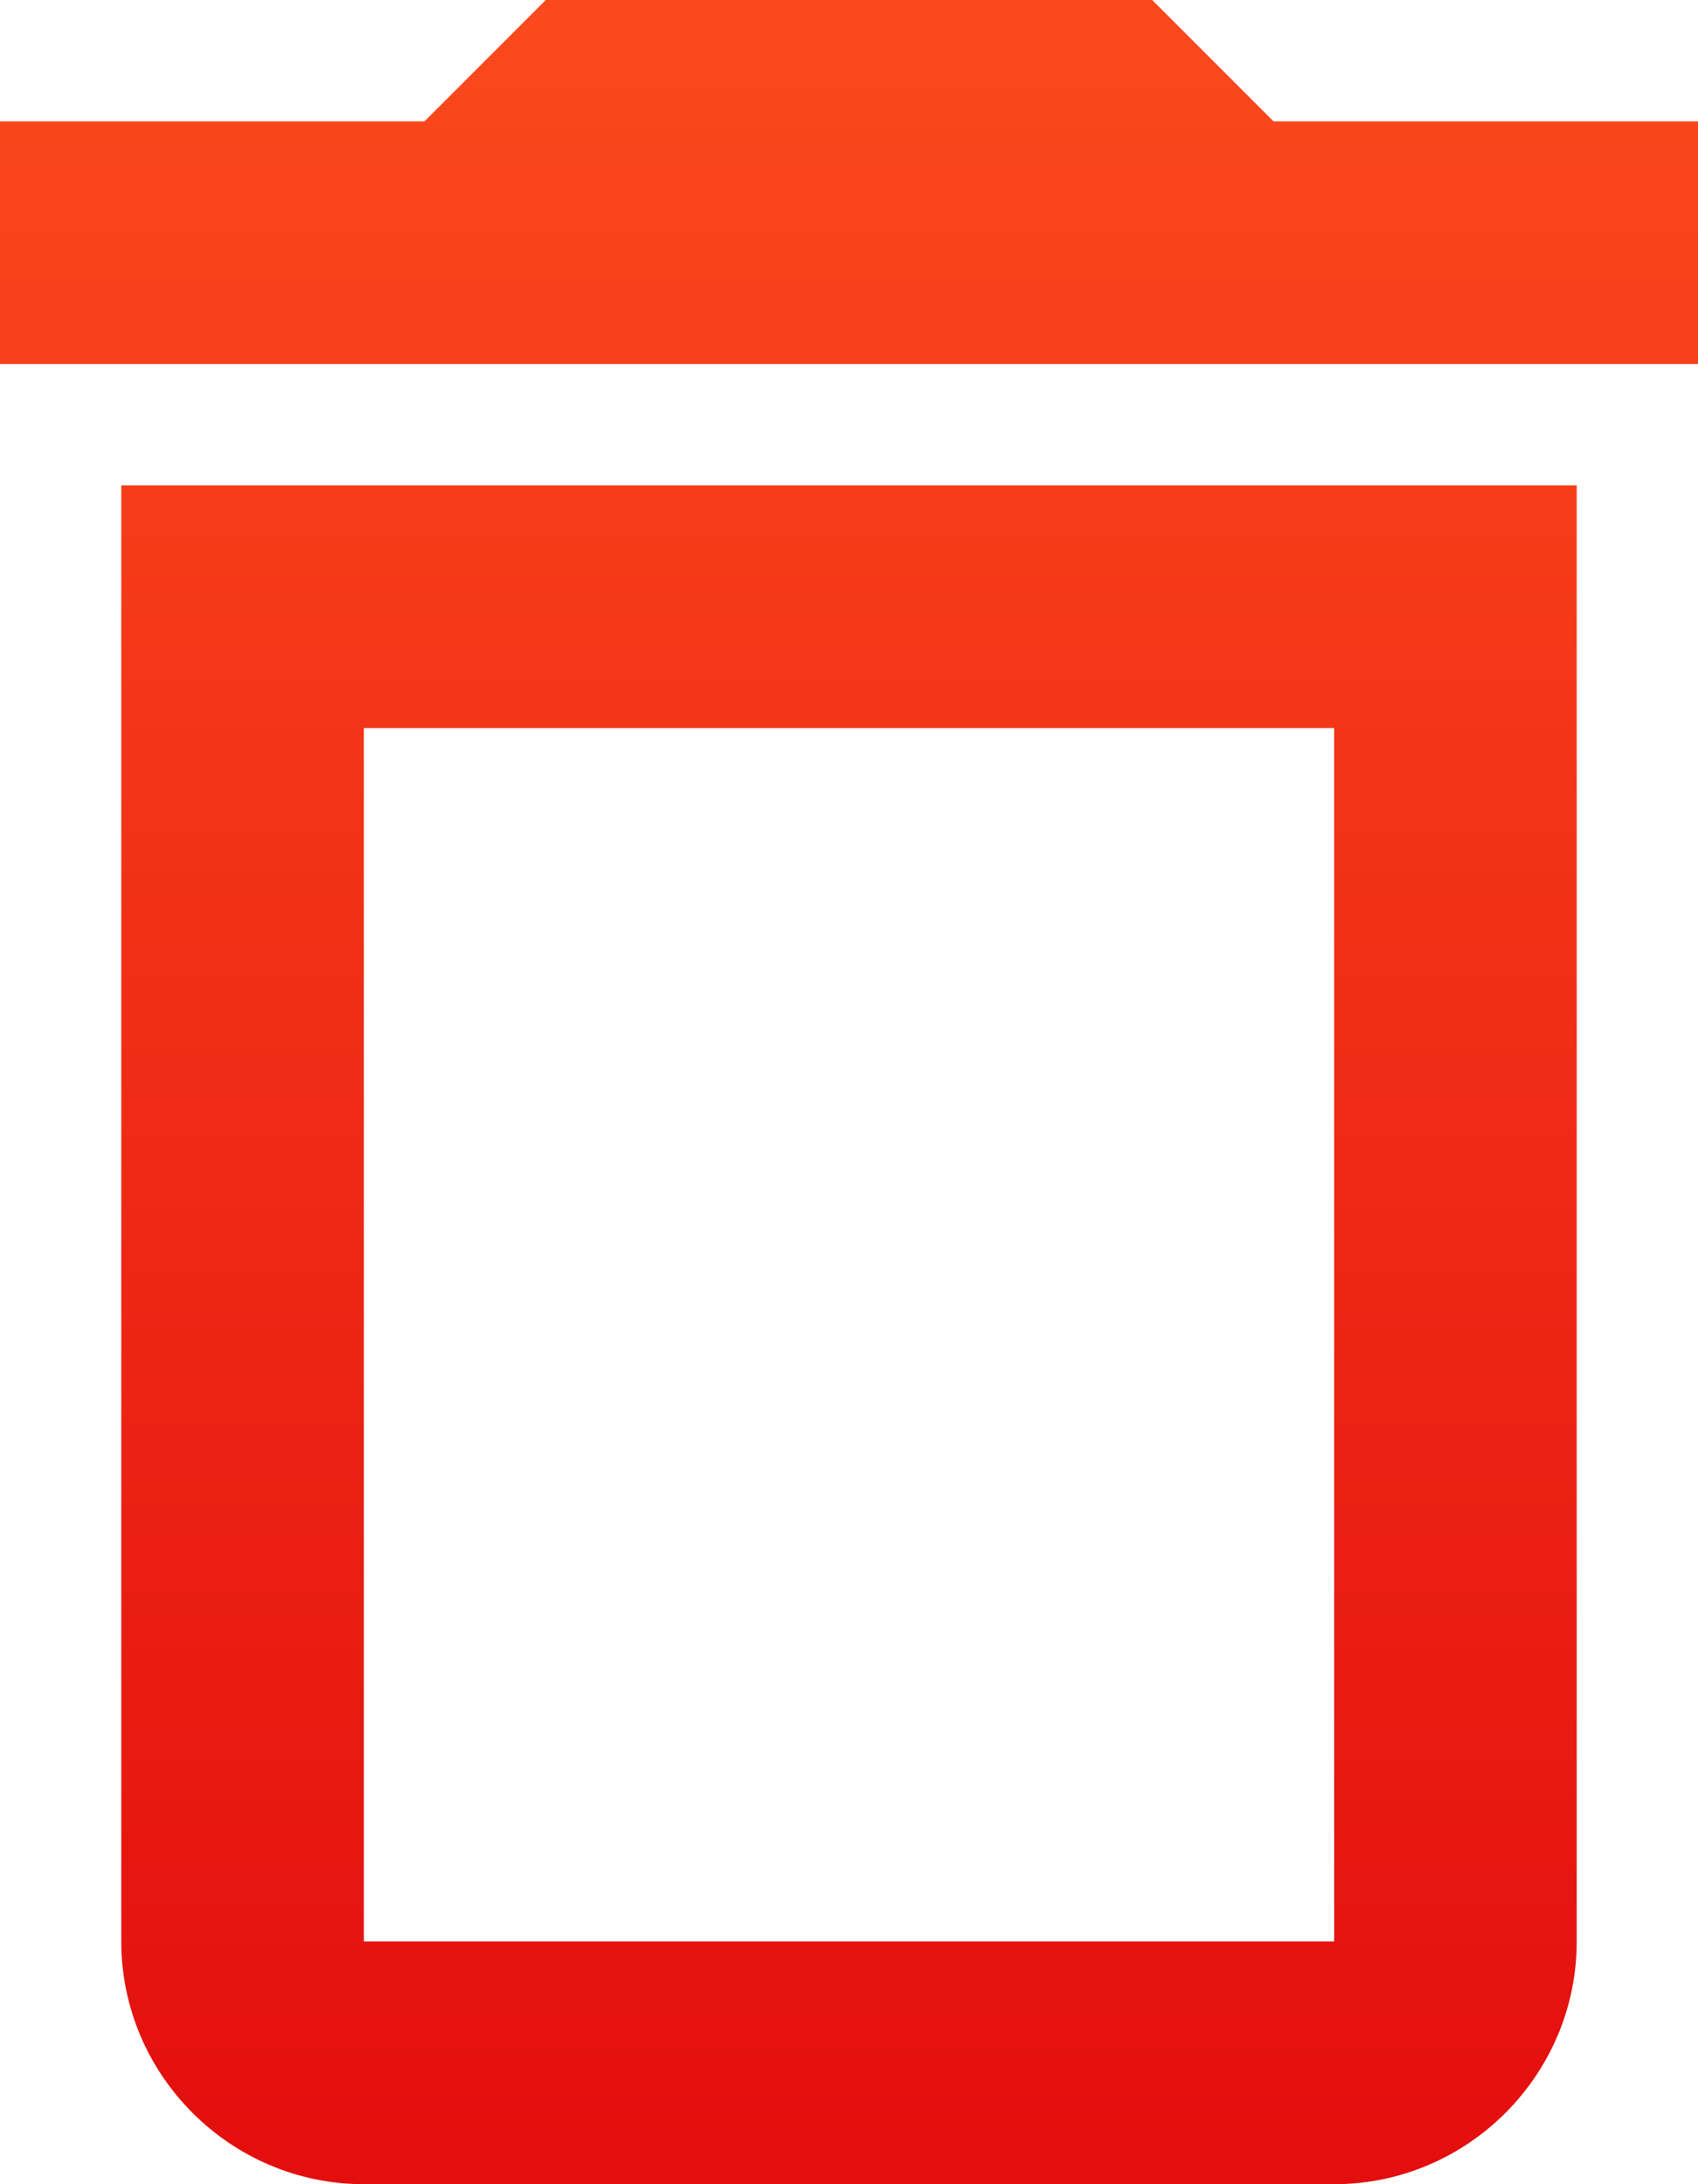
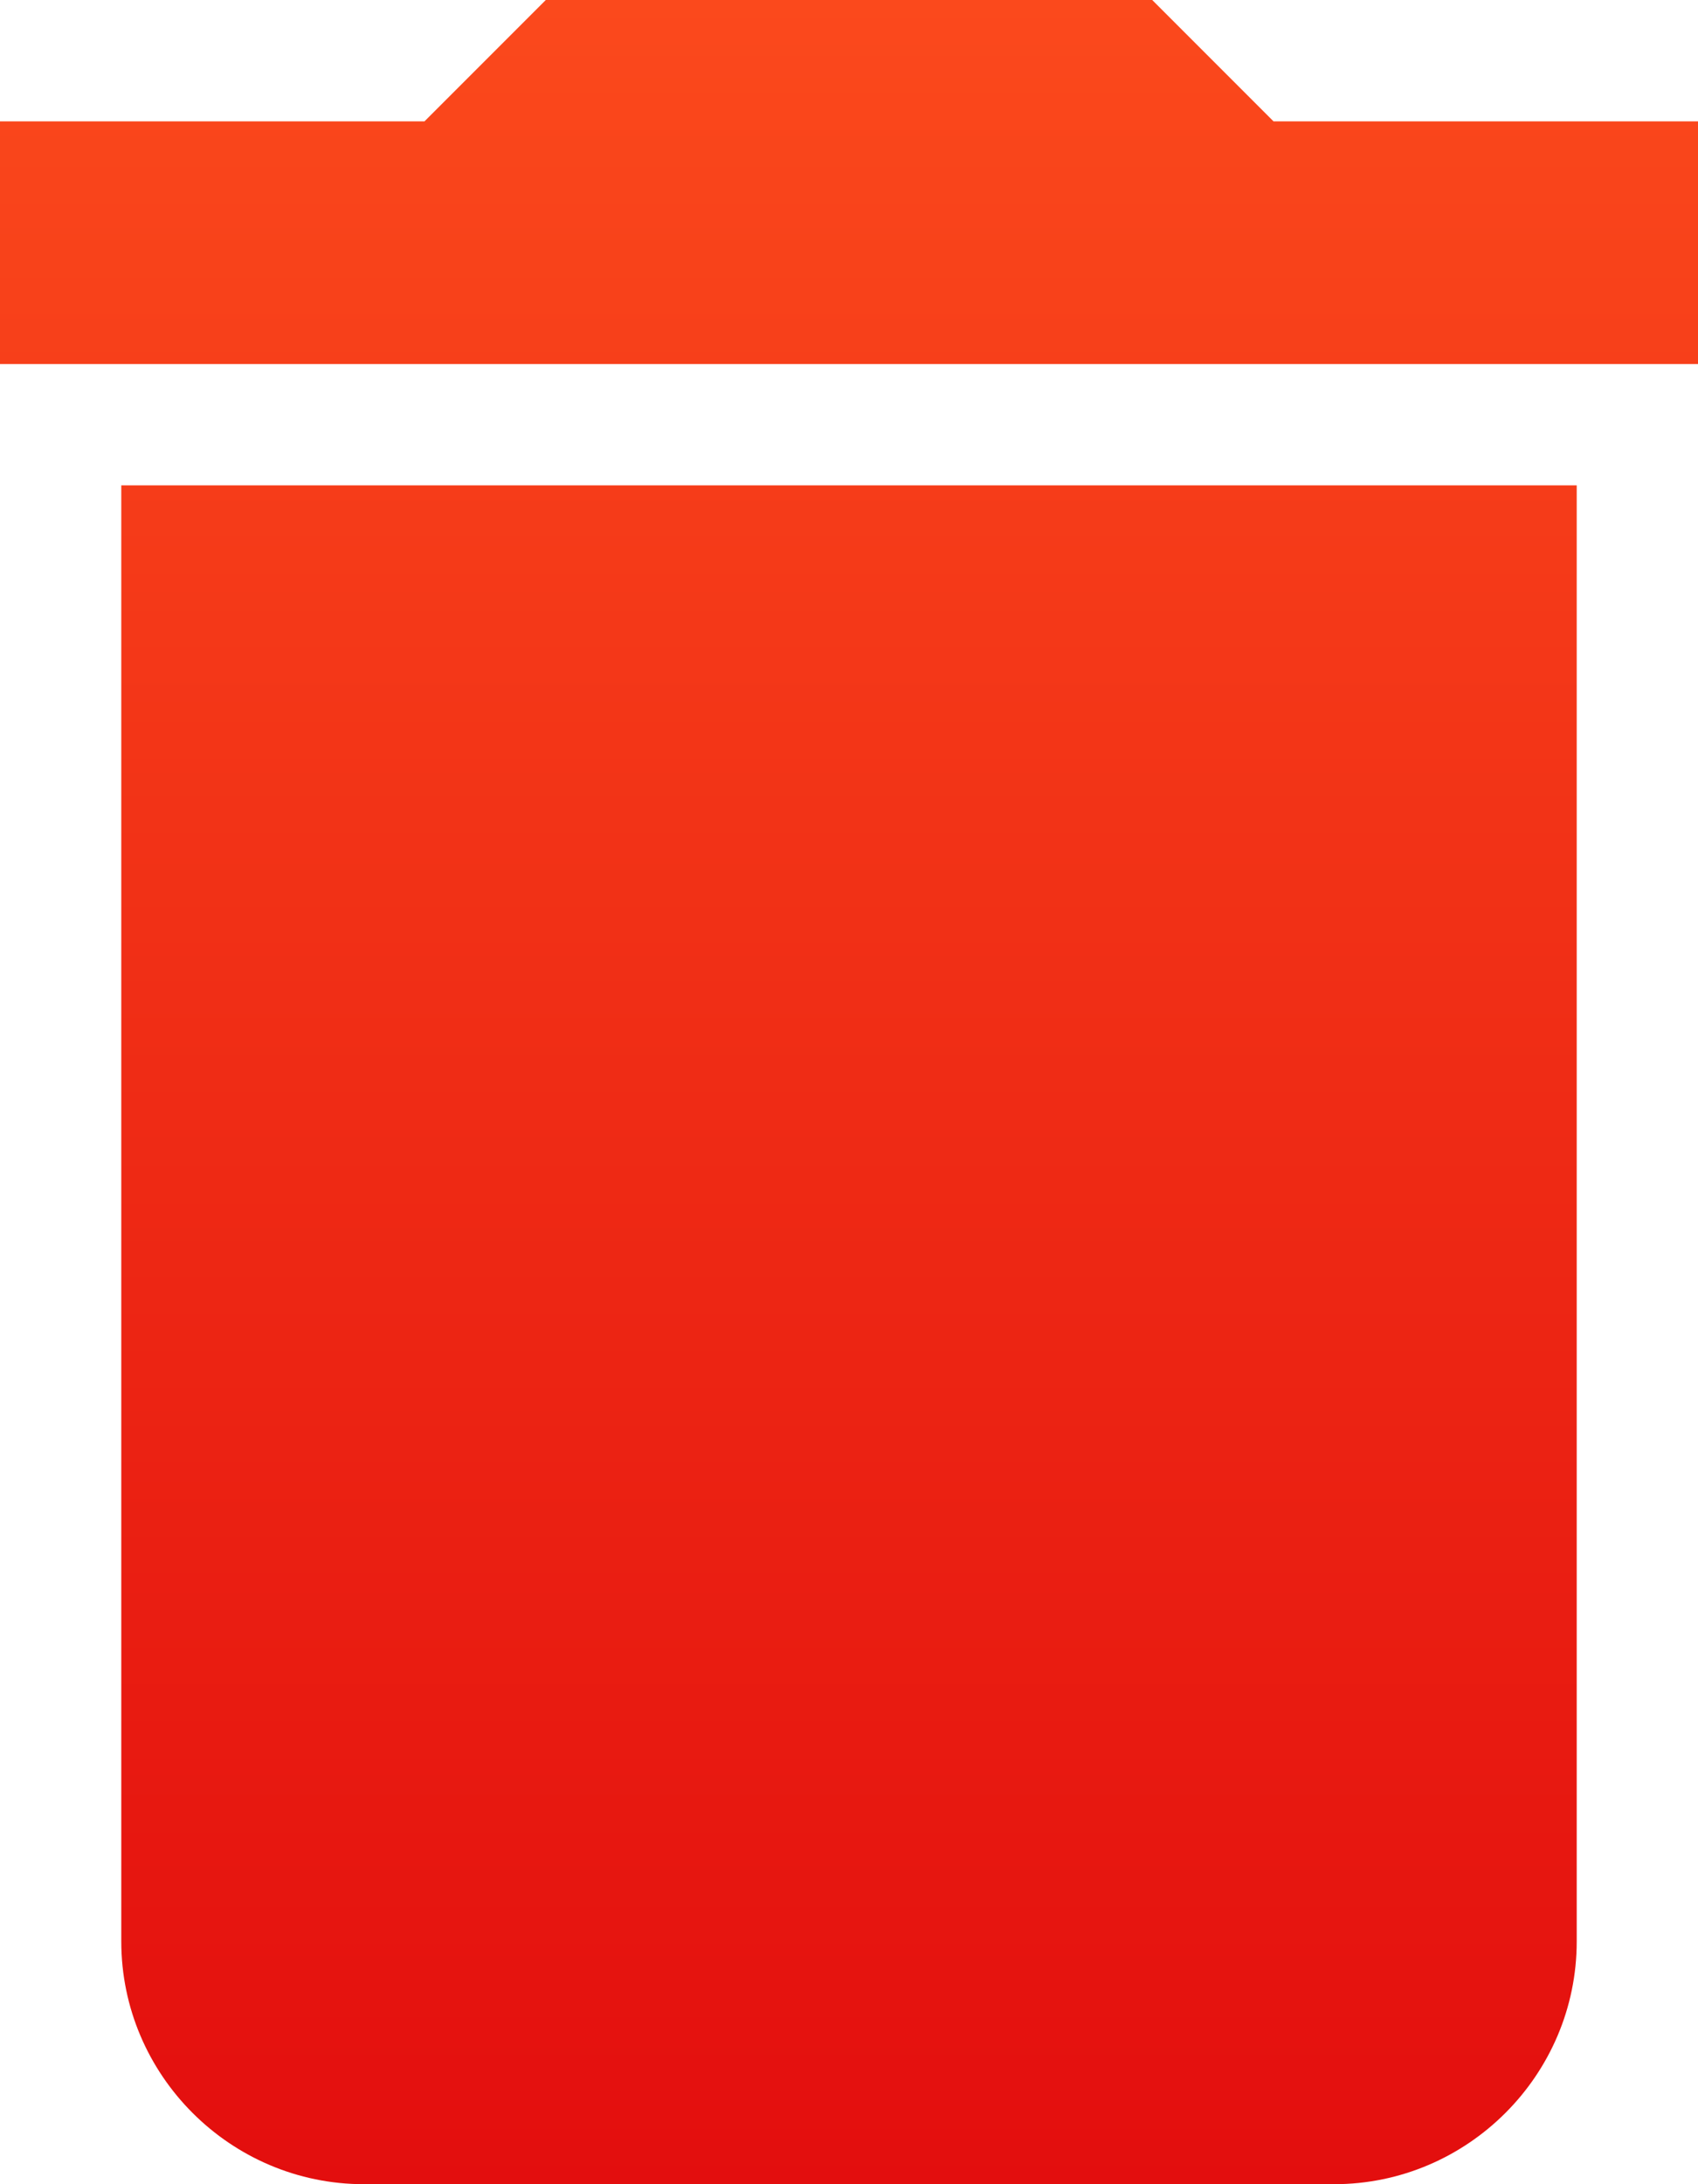
<svg xmlns="http://www.w3.org/2000/svg" width="14" height="18" viewBox="0 0 14 18" fill="none">
-   <path d="M1 16C1 17.1 1.9 18 3 18H11C12.1 18 13 17.1 13 16V4H1V16ZM3 6H11V16H3V6ZM10.5 1L9.5 0H4.5L3.5 1H0V3H14V1H10.5Z" fill="url(#paint0_linear)" />
+   <path d="M1 16C1 17.1 1.9 18 3 18H11C12.1 18 13 17.1 13 16V4H1V16ZM3 6H11V16V6ZM10.5 1L9.5 0H4.5L3.5 1H0V3H14V1H10.5Z" fill="url(#paint0_linear)" />
  <defs>
    <linearGradient id="paint0_linear" x1="7" y1="0" x2="7" y2="18" gradientUnits="userSpaceOnUse">
      <stop stop-color="#FB491C" />
      <stop offset="1" stop-color="#E30E0E" />
    </linearGradient>
  </defs>
</svg>